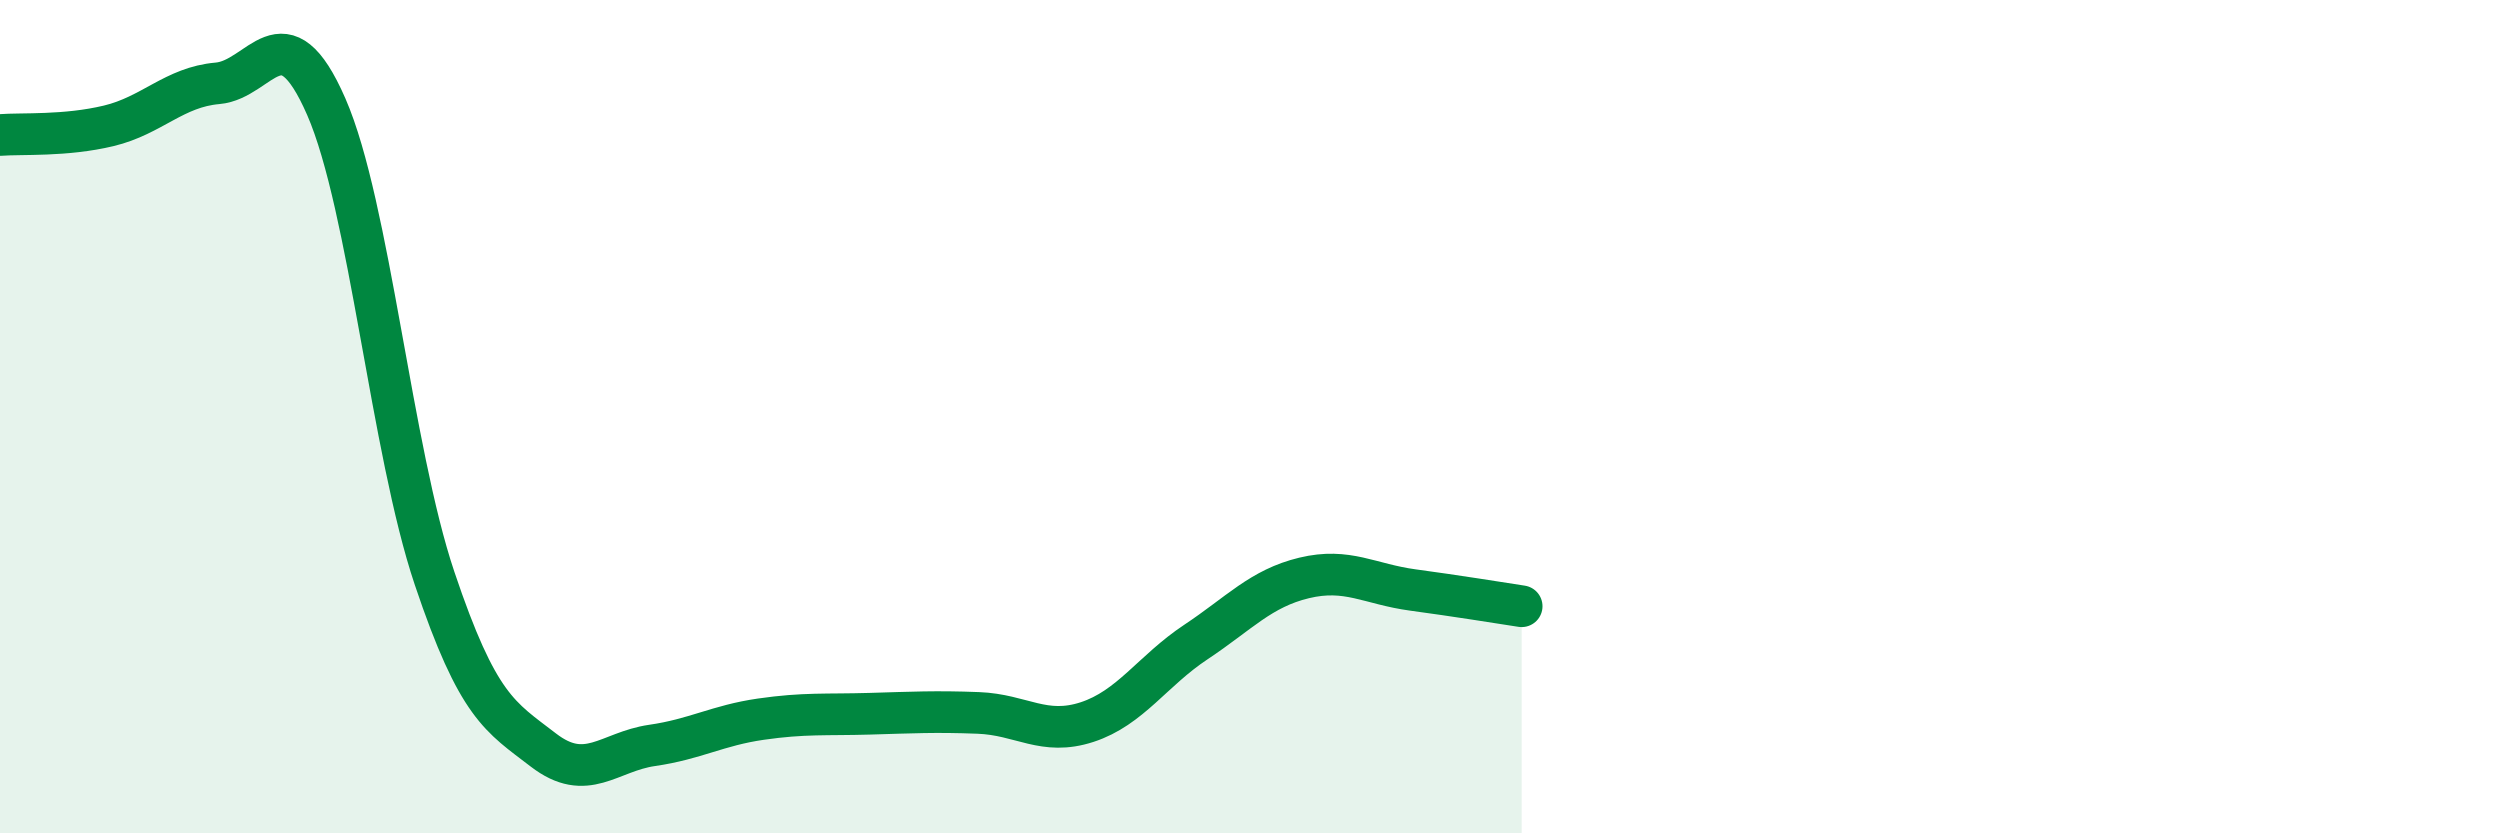
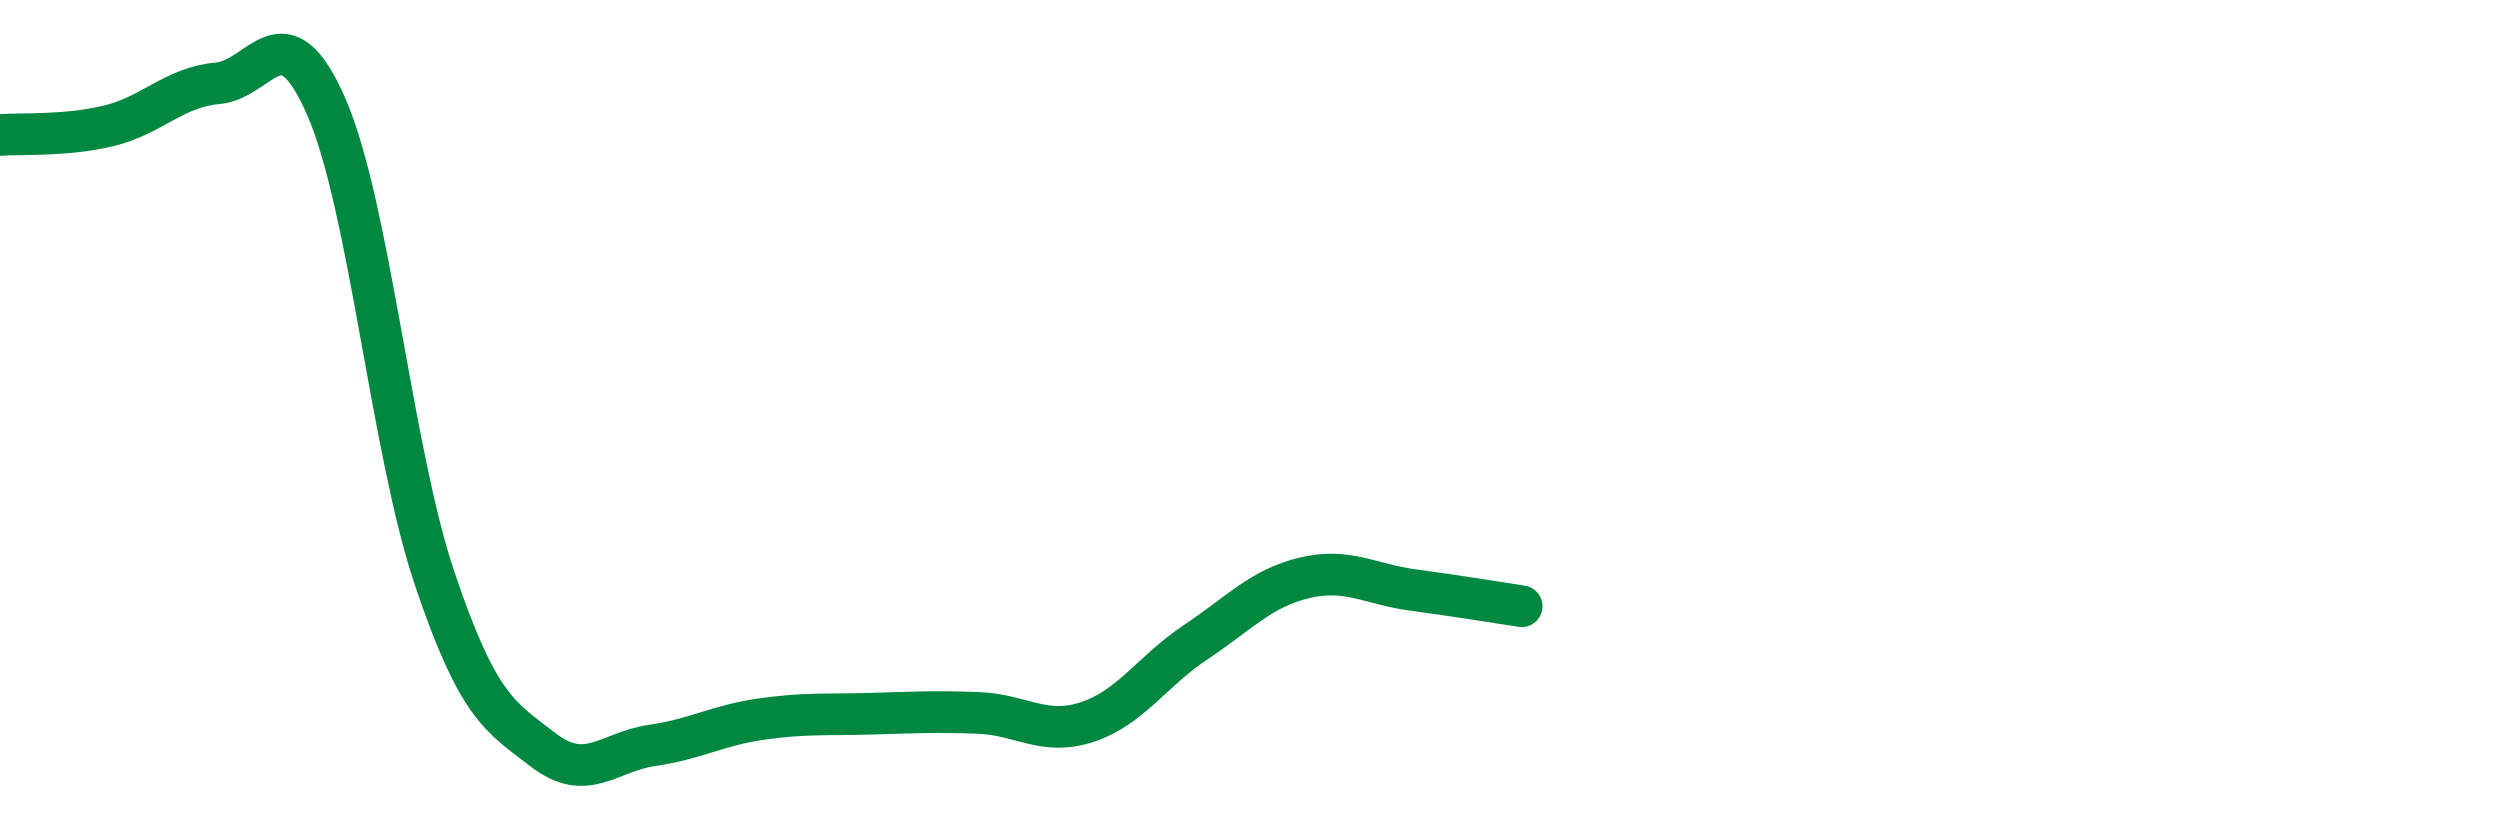
<svg xmlns="http://www.w3.org/2000/svg" width="60" height="20" viewBox="0 0 60 20">
-   <path d="M 0,3.24 C 0.52,3.2 1.57,3.27 2.61,3.02 C 3.65,2.77 4.18,2.09 5.22,2 C 6.26,1.91 6.79,0.18 7.83,2.56 C 8.87,4.94 9.39,10.79 10.43,13.88 C 11.47,16.97 12,17.2 13.04,18 C 14.08,18.8 14.61,18.04 15.65,17.89 C 16.69,17.74 17.22,17.41 18.26,17.26 C 19.3,17.11 19.83,17.16 20.87,17.13 C 21.91,17.1 22.44,17.07 23.48,17.11 C 24.52,17.15 25.05,17.67 26.09,17.33 C 27.13,16.99 27.66,16.1 28.7,15.41 C 29.74,14.72 30.26,14.12 31.3,13.87 C 32.34,13.62 32.87,14.02 33.91,14.16 C 34.95,14.3 36,14.47 36.52,14.55L36.52 20L0 20Z" fill="#008740" opacity="0.1" stroke-linecap="round" stroke-linejoin="round" />
  <path d="M 0,3.24 C 0.52,3.2 1.57,3.27 2.61,3.02 C 3.65,2.77 4.18,2.09 5.22,2 C 6.26,1.91 6.79,0.18 7.83,2.56 C 8.87,4.94 9.39,10.79 10.43,13.88 C 11.47,16.97 12,17.2 13.04,18 C 14.08,18.8 14.61,18.04 15.65,17.89 C 16.69,17.74 17.22,17.41 18.26,17.26 C 19.3,17.11 19.83,17.16 20.87,17.13 C 21.91,17.1 22.44,17.07 23.48,17.11 C 24.52,17.15 25.05,17.67 26.09,17.33 C 27.13,16.99 27.66,16.1 28.7,15.41 C 29.74,14.72 30.26,14.12 31.3,13.87 C 32.34,13.62 32.87,14.02 33.91,14.16 C 34.95,14.3 36,14.47 36.52,14.55" stroke="#008740" stroke-width="1" fill="none" stroke-linecap="round" stroke-linejoin="round" />
</svg>